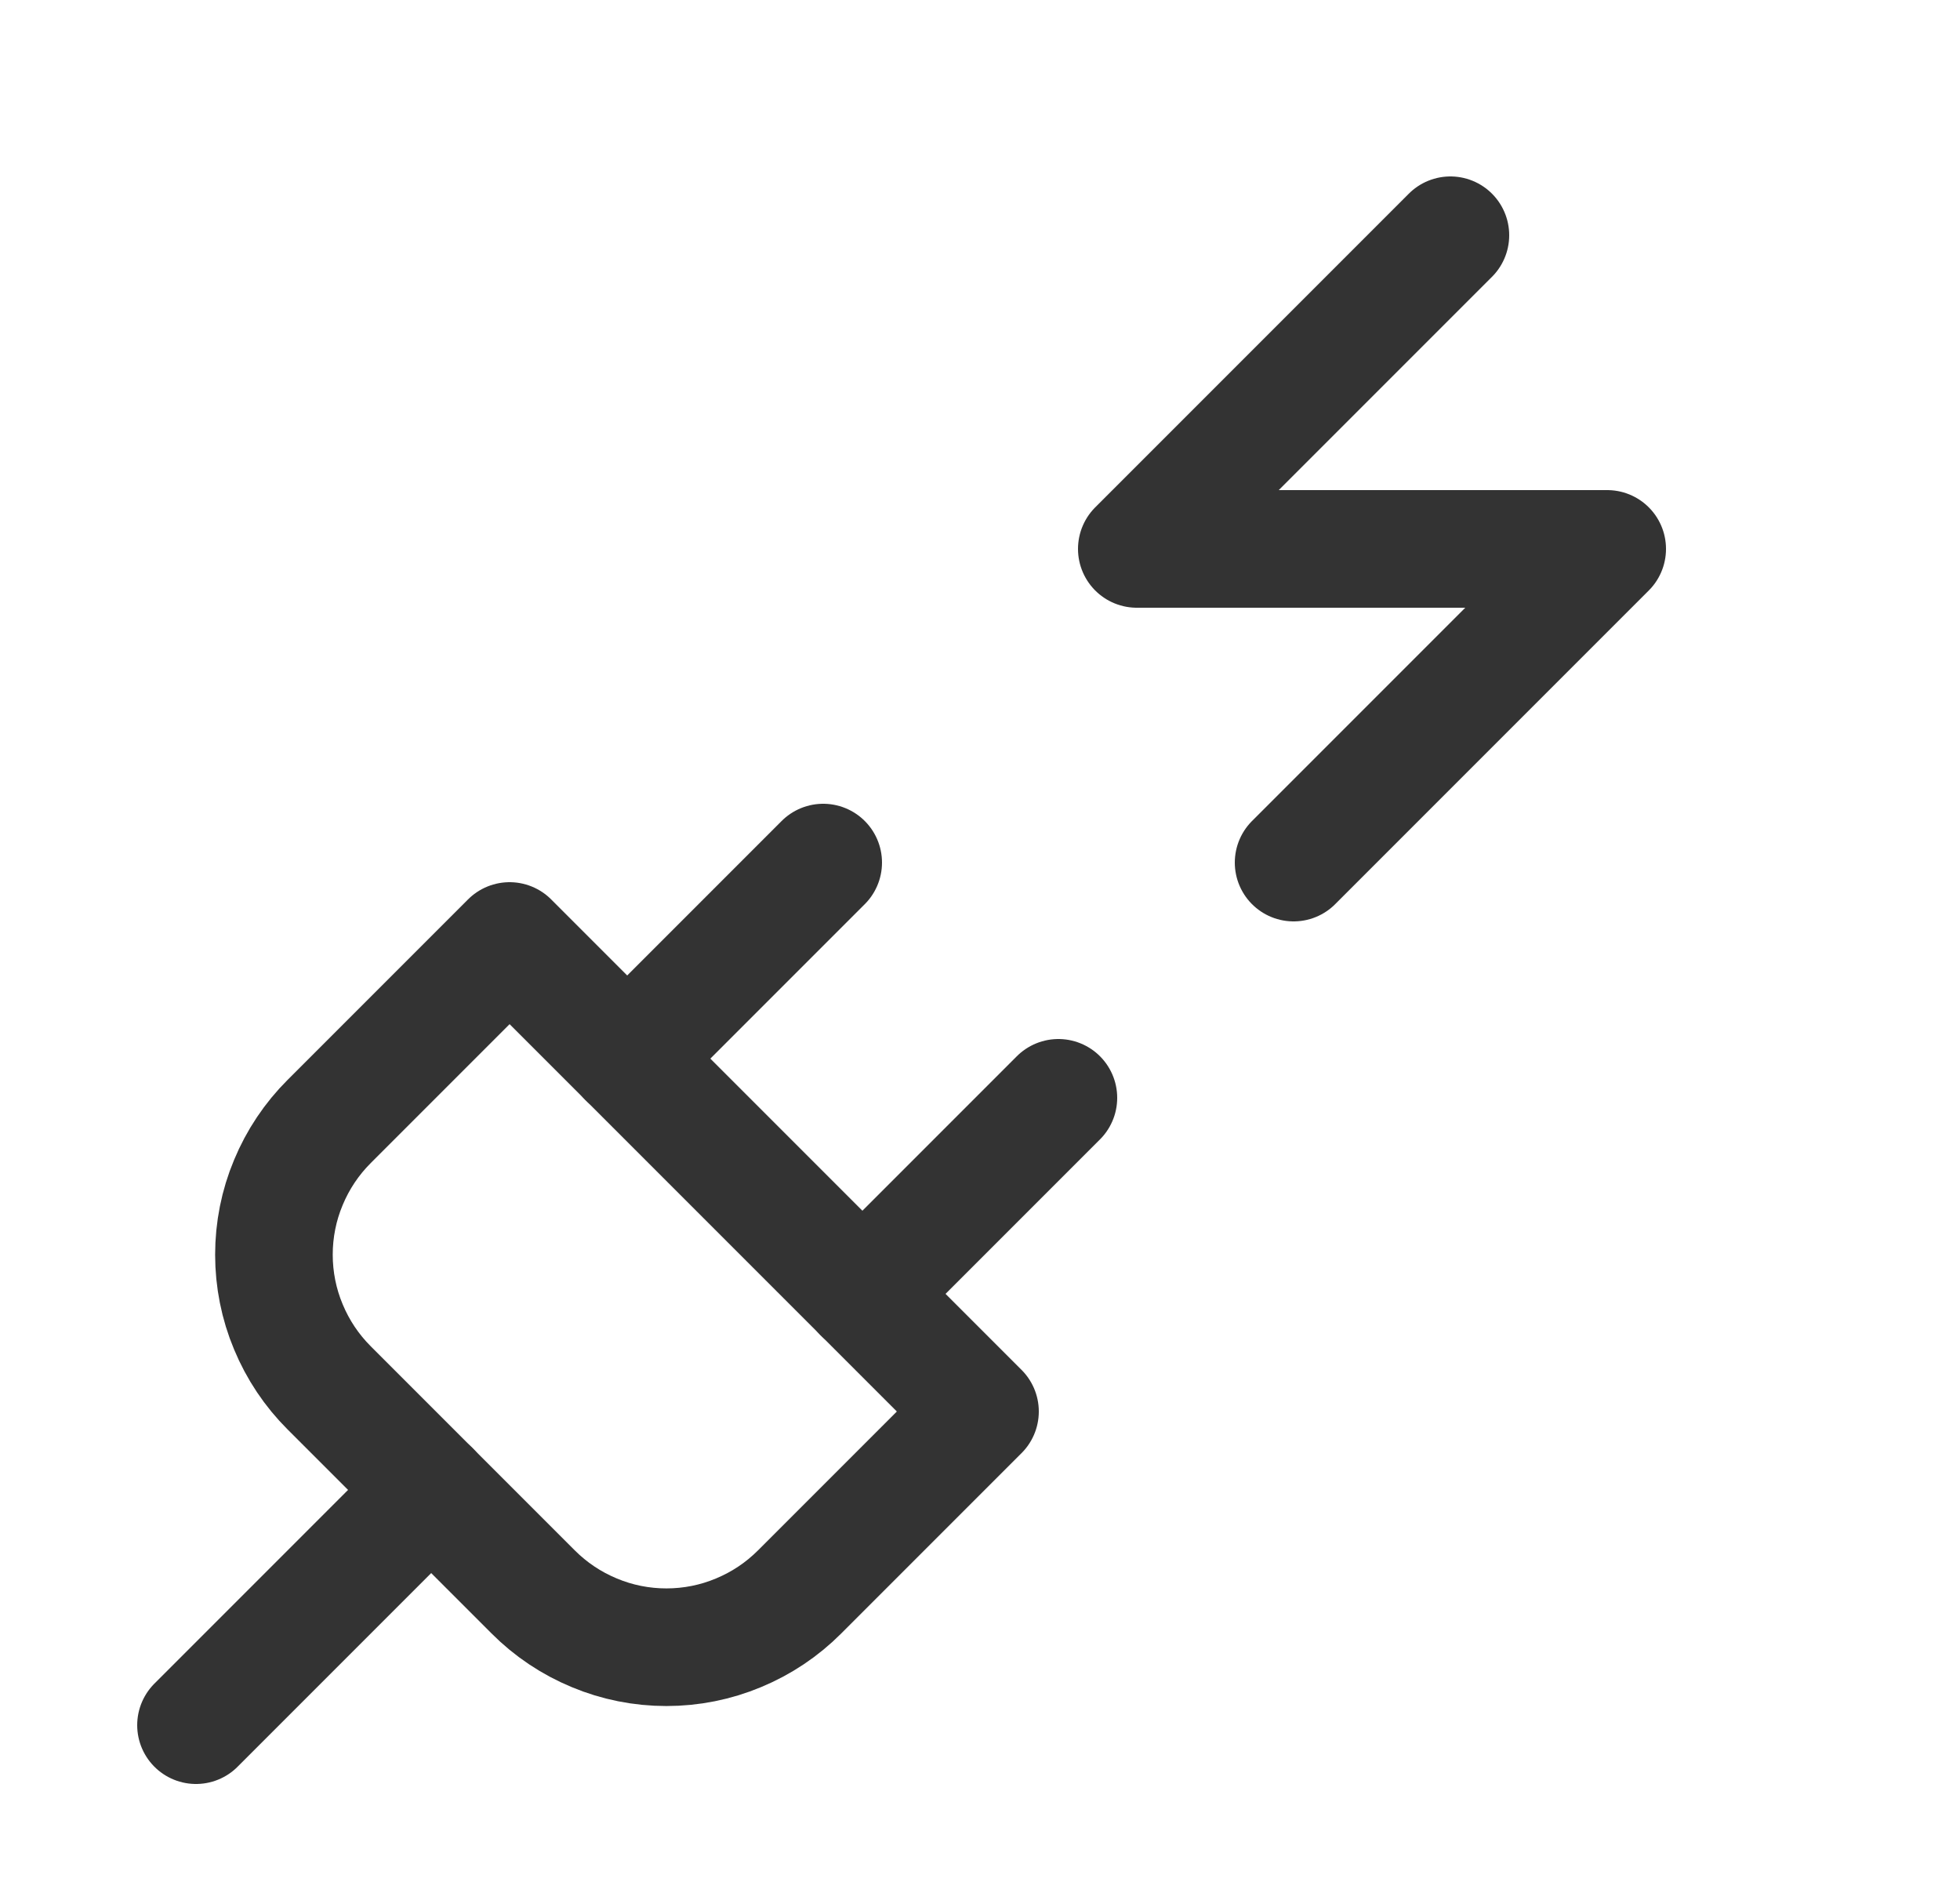
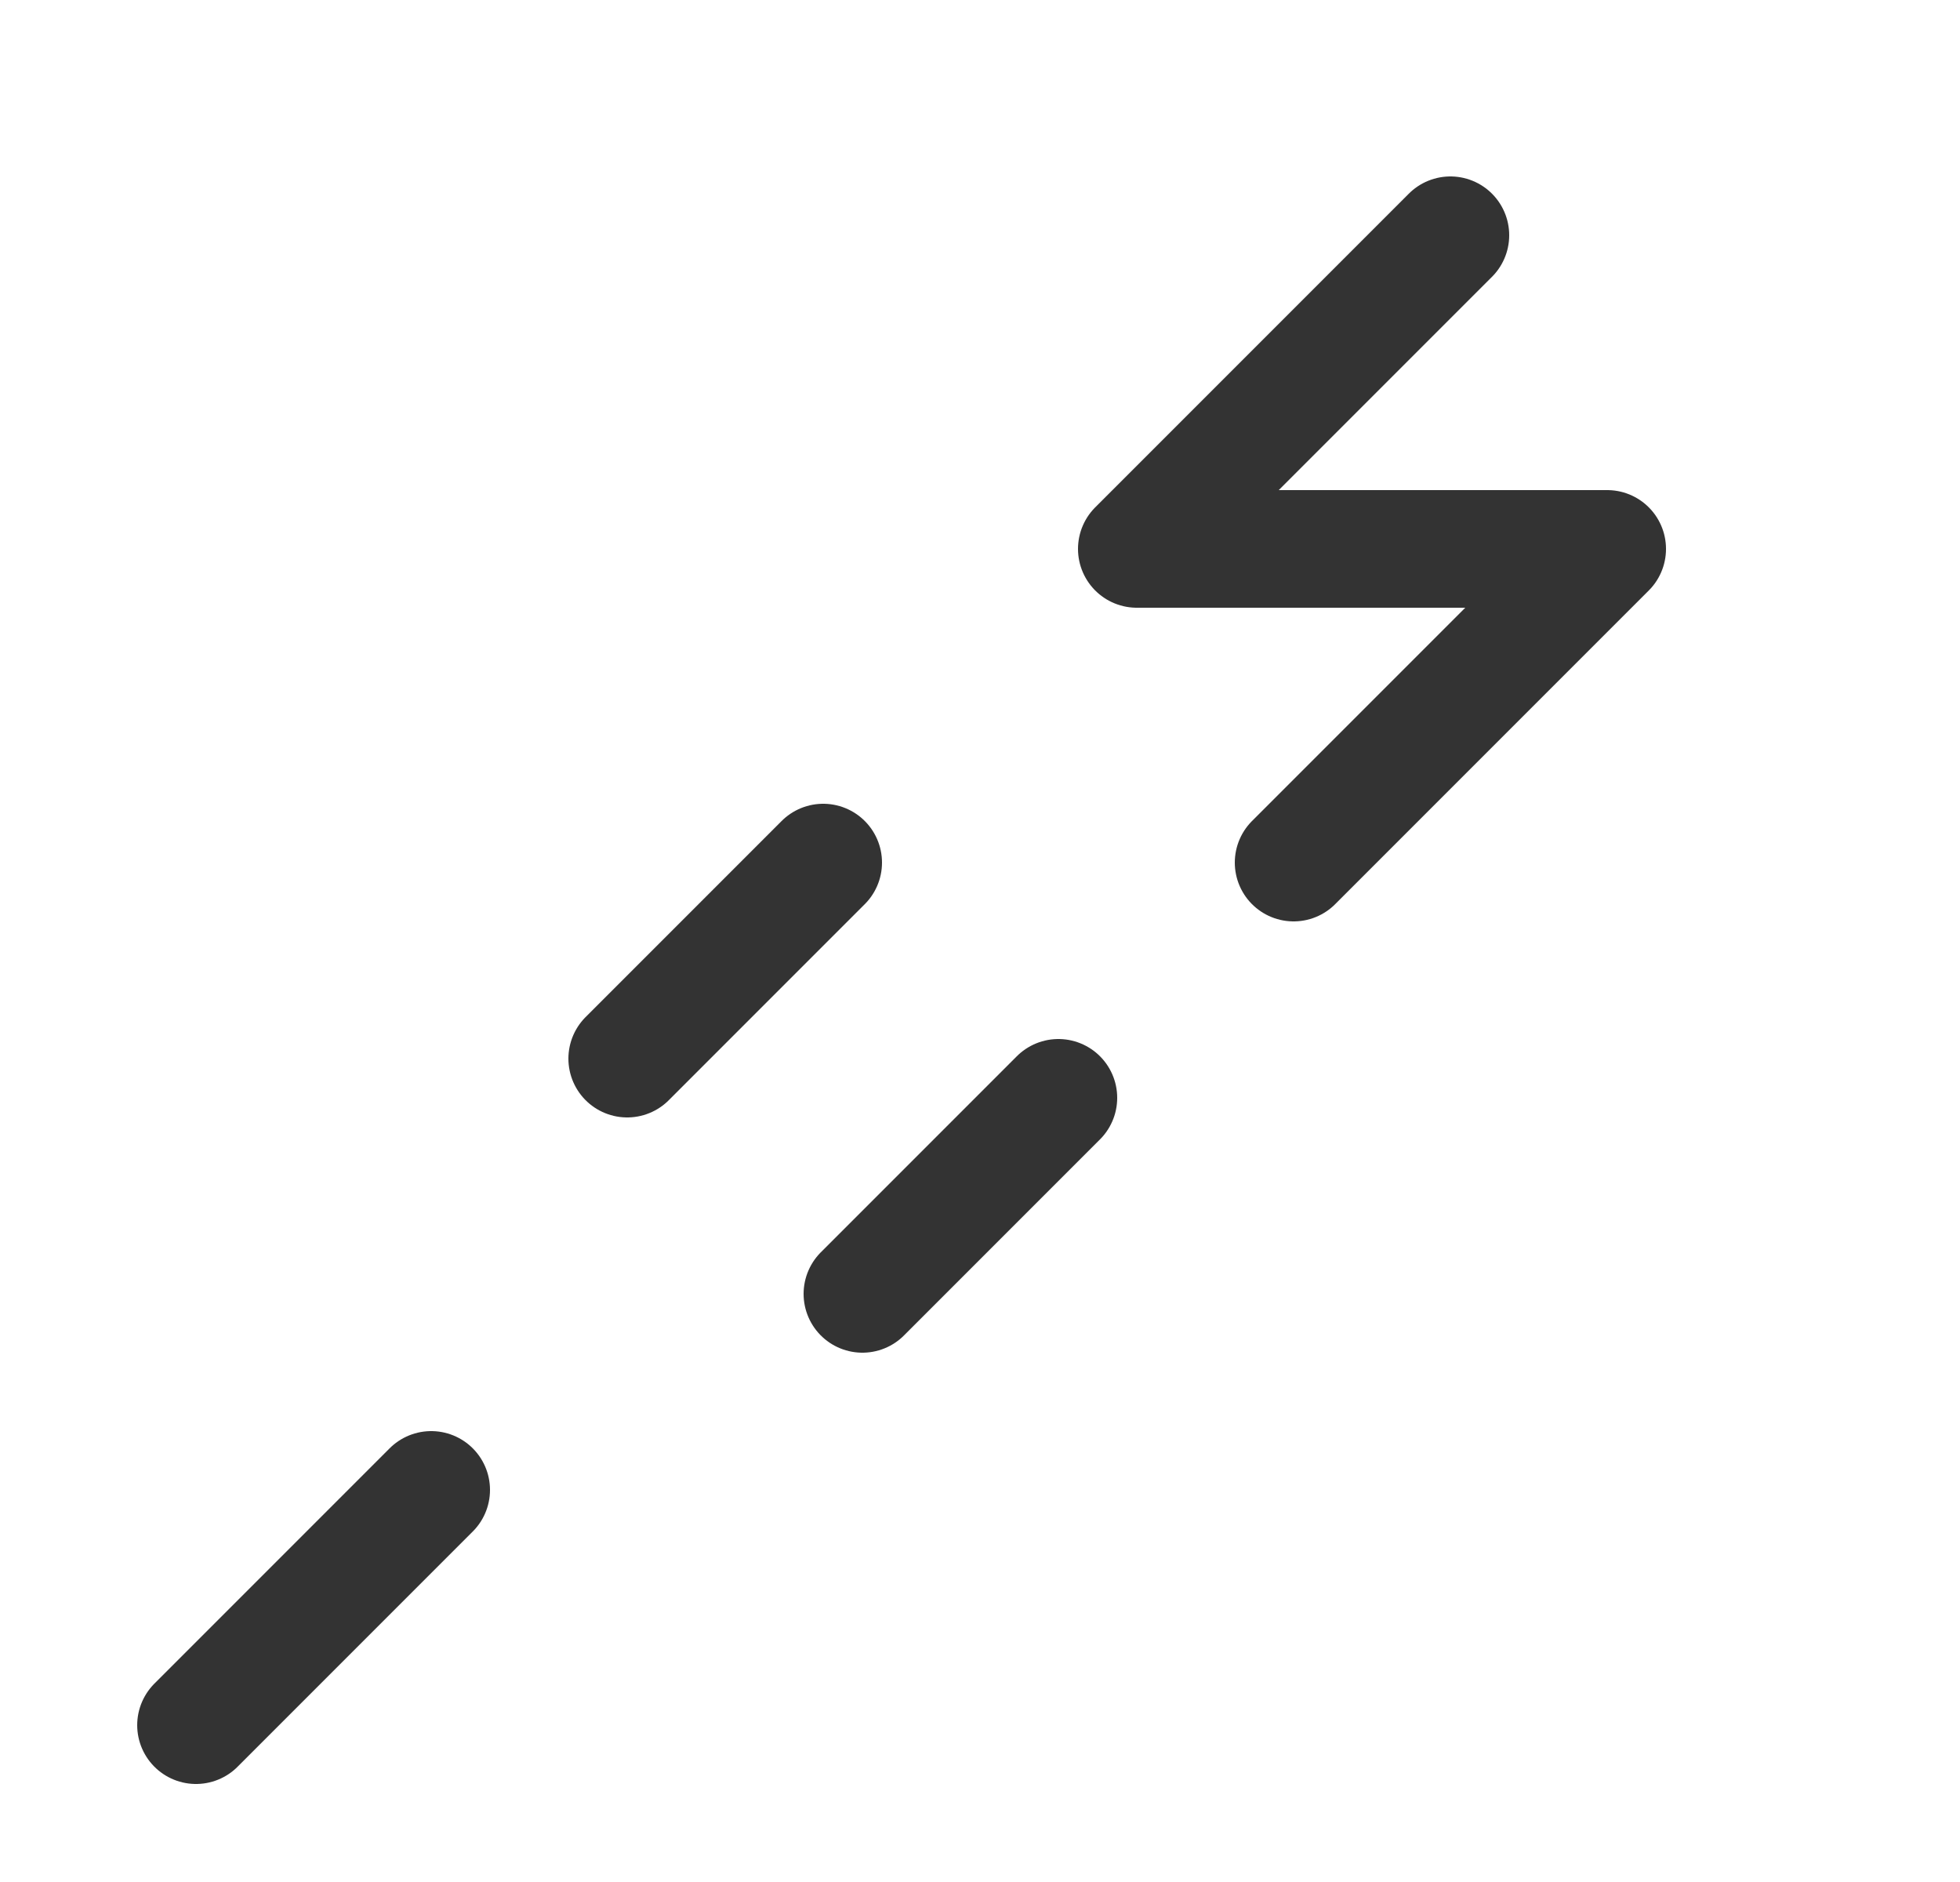
<svg xmlns="http://www.w3.org/2000/svg" width="25" height="24" viewBox="0 0 25 24" fill="none">
-   <path d="M6.8 20.3C7.023 20.524 7.288 20.701 7.58 20.822C7.871 20.944 8.184 21.006 8.5 21.006C8.816 21.006 9.129 20.944 9.42 20.822C9.712 20.701 9.977 20.524 10.2 20.3L12.5 18L6.5 12L4.2 14.3C3.976 14.523 3.799 14.788 3.678 15.08C3.556 15.371 3.494 15.684 3.494 16C3.494 16.316 3.556 16.629 3.678 16.92C3.799 17.212 3.976 17.477 4.2 17.7L6.8 20.3Z" stroke="#333333" stroke-width="1.5" stroke-linecap="round" stroke-linejoin="round" />
  <path d="M2.5 22L5.5 19" stroke="#333333" stroke-width="1.5" stroke-linecap="round" stroke-linejoin="round" />
  <path d="M8 13.5L10.5 11" stroke="#333333" stroke-width="1.5" stroke-linecap="round" stroke-linejoin="round" />
  <path d="M11 16.5L13.5 14" stroke="#333333" stroke-width="1.5" stroke-linecap="round" stroke-linejoin="round" />
  <path d="M18.5 3L14.5 7H20.5L16.5 11" stroke="#333333" stroke-width="1.5" stroke-linecap="round" stroke-linejoin="round" />
</svg>